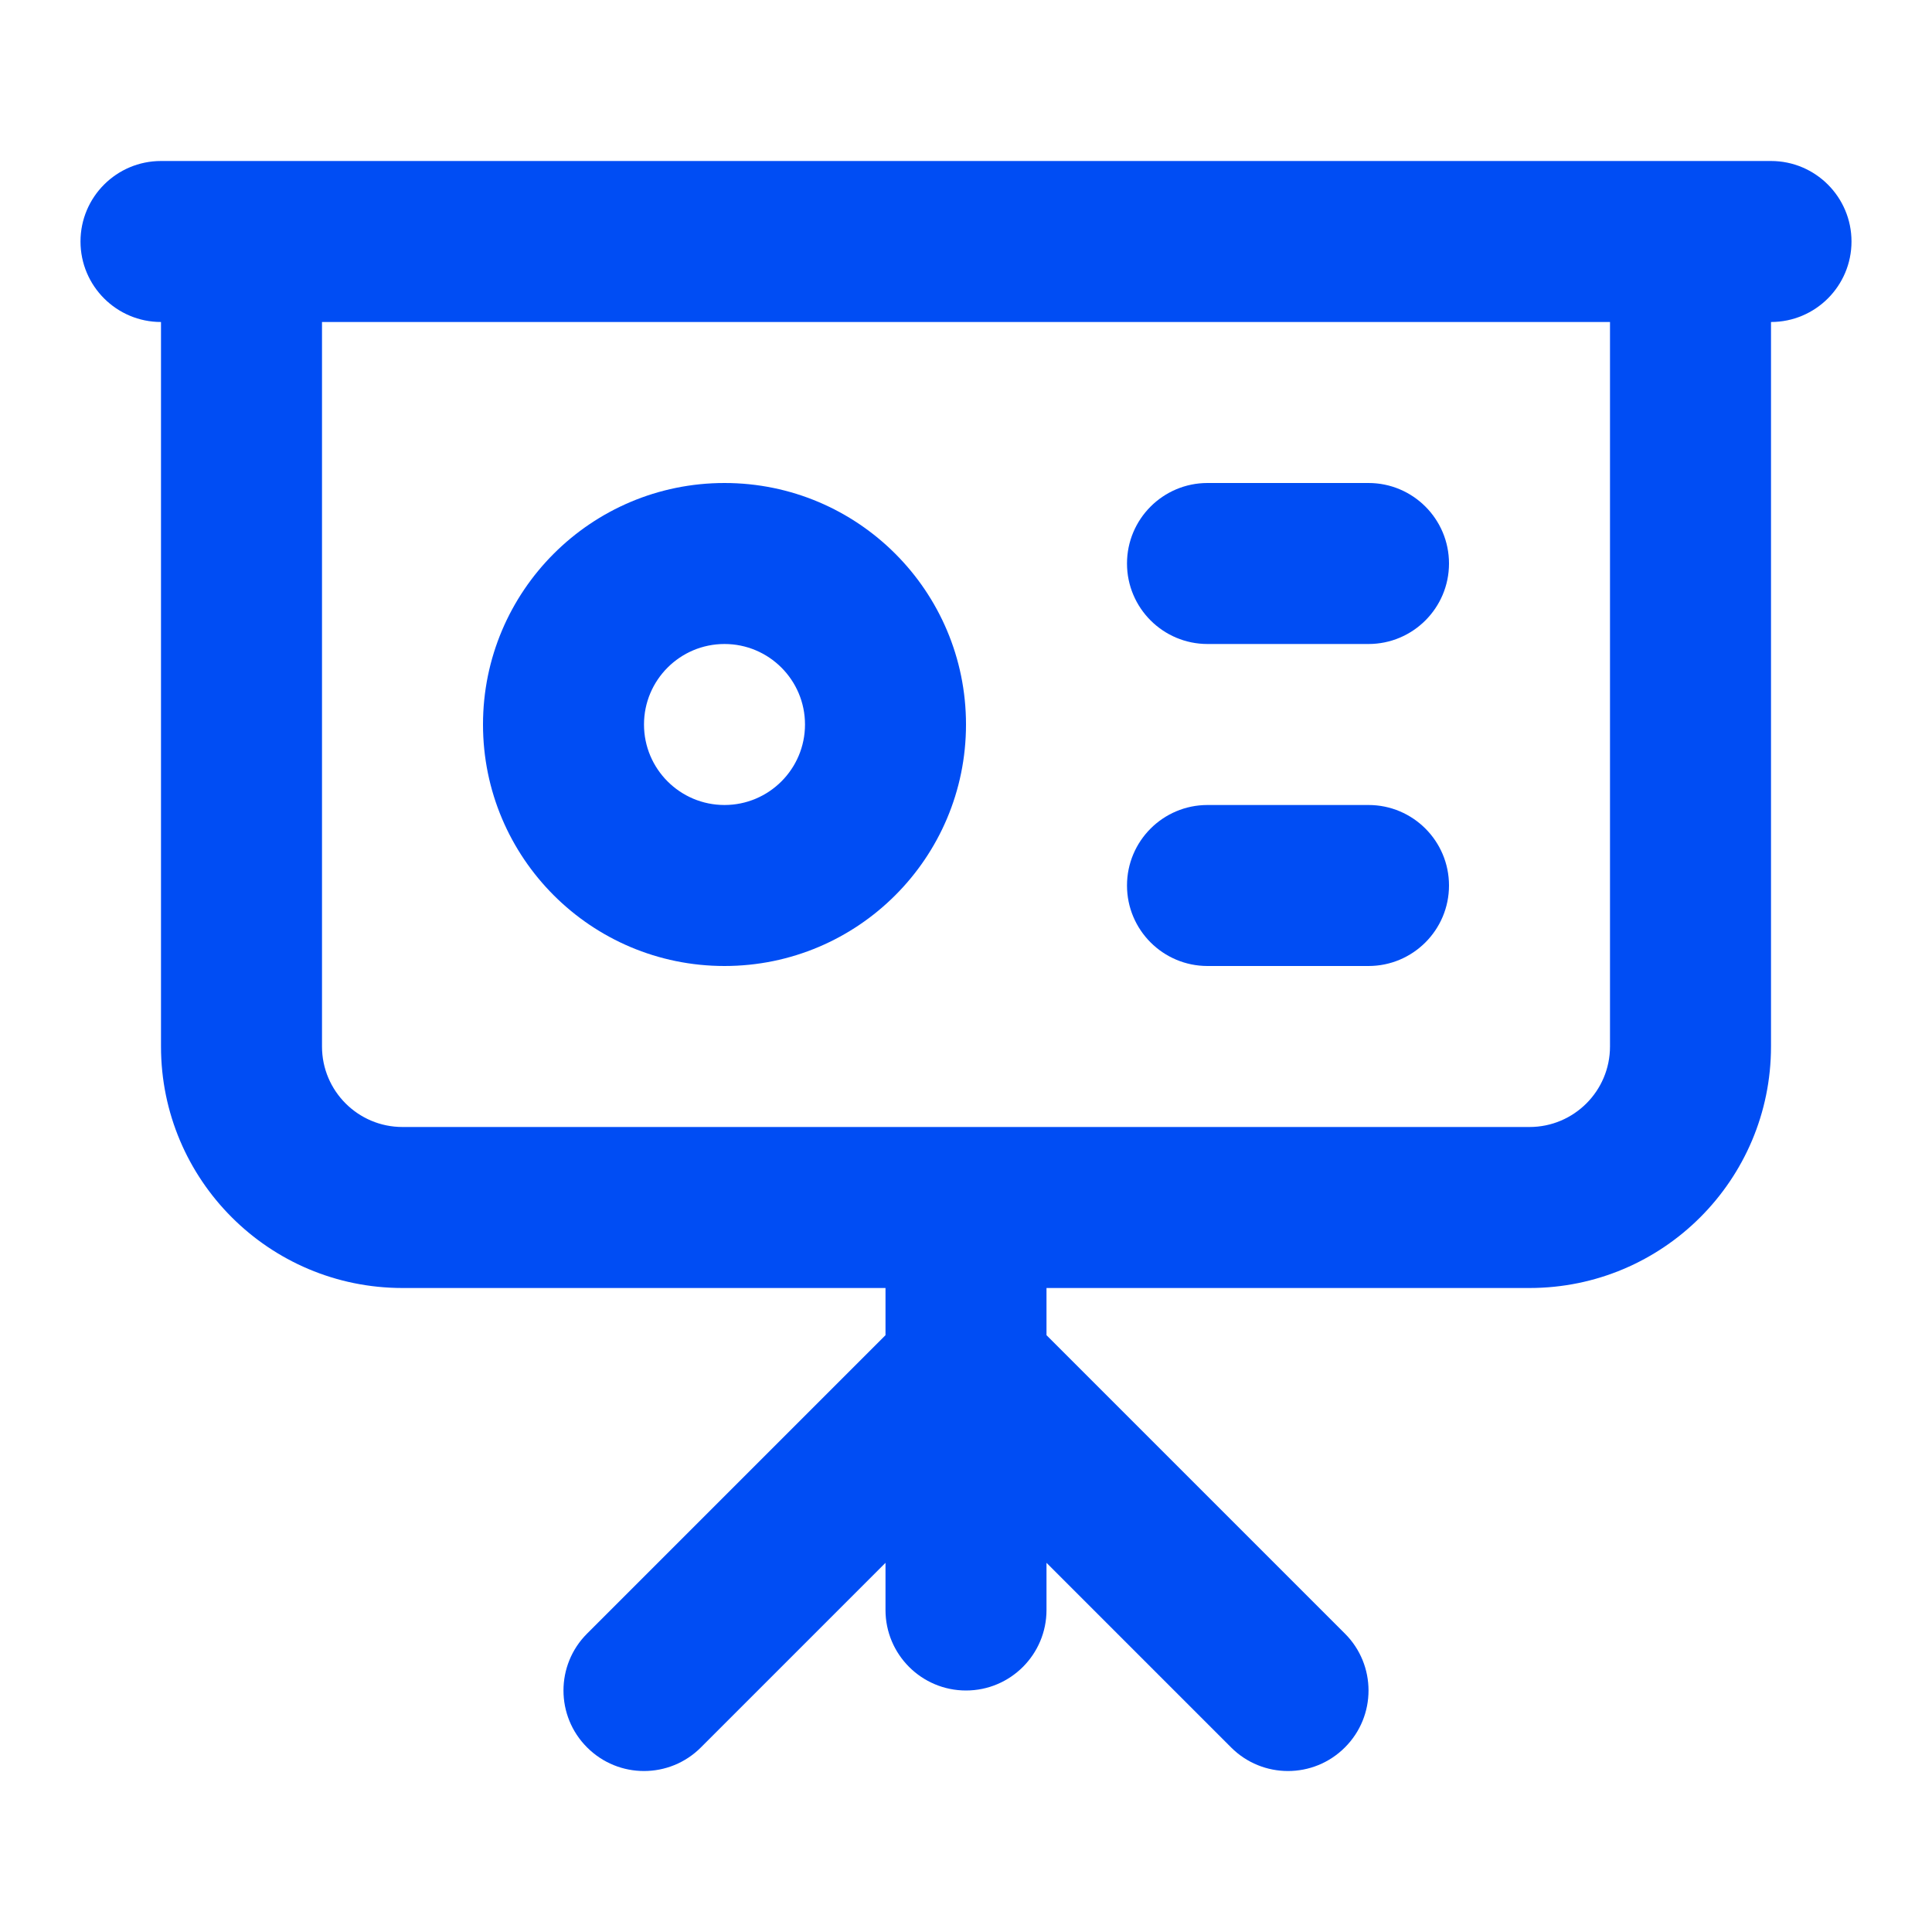
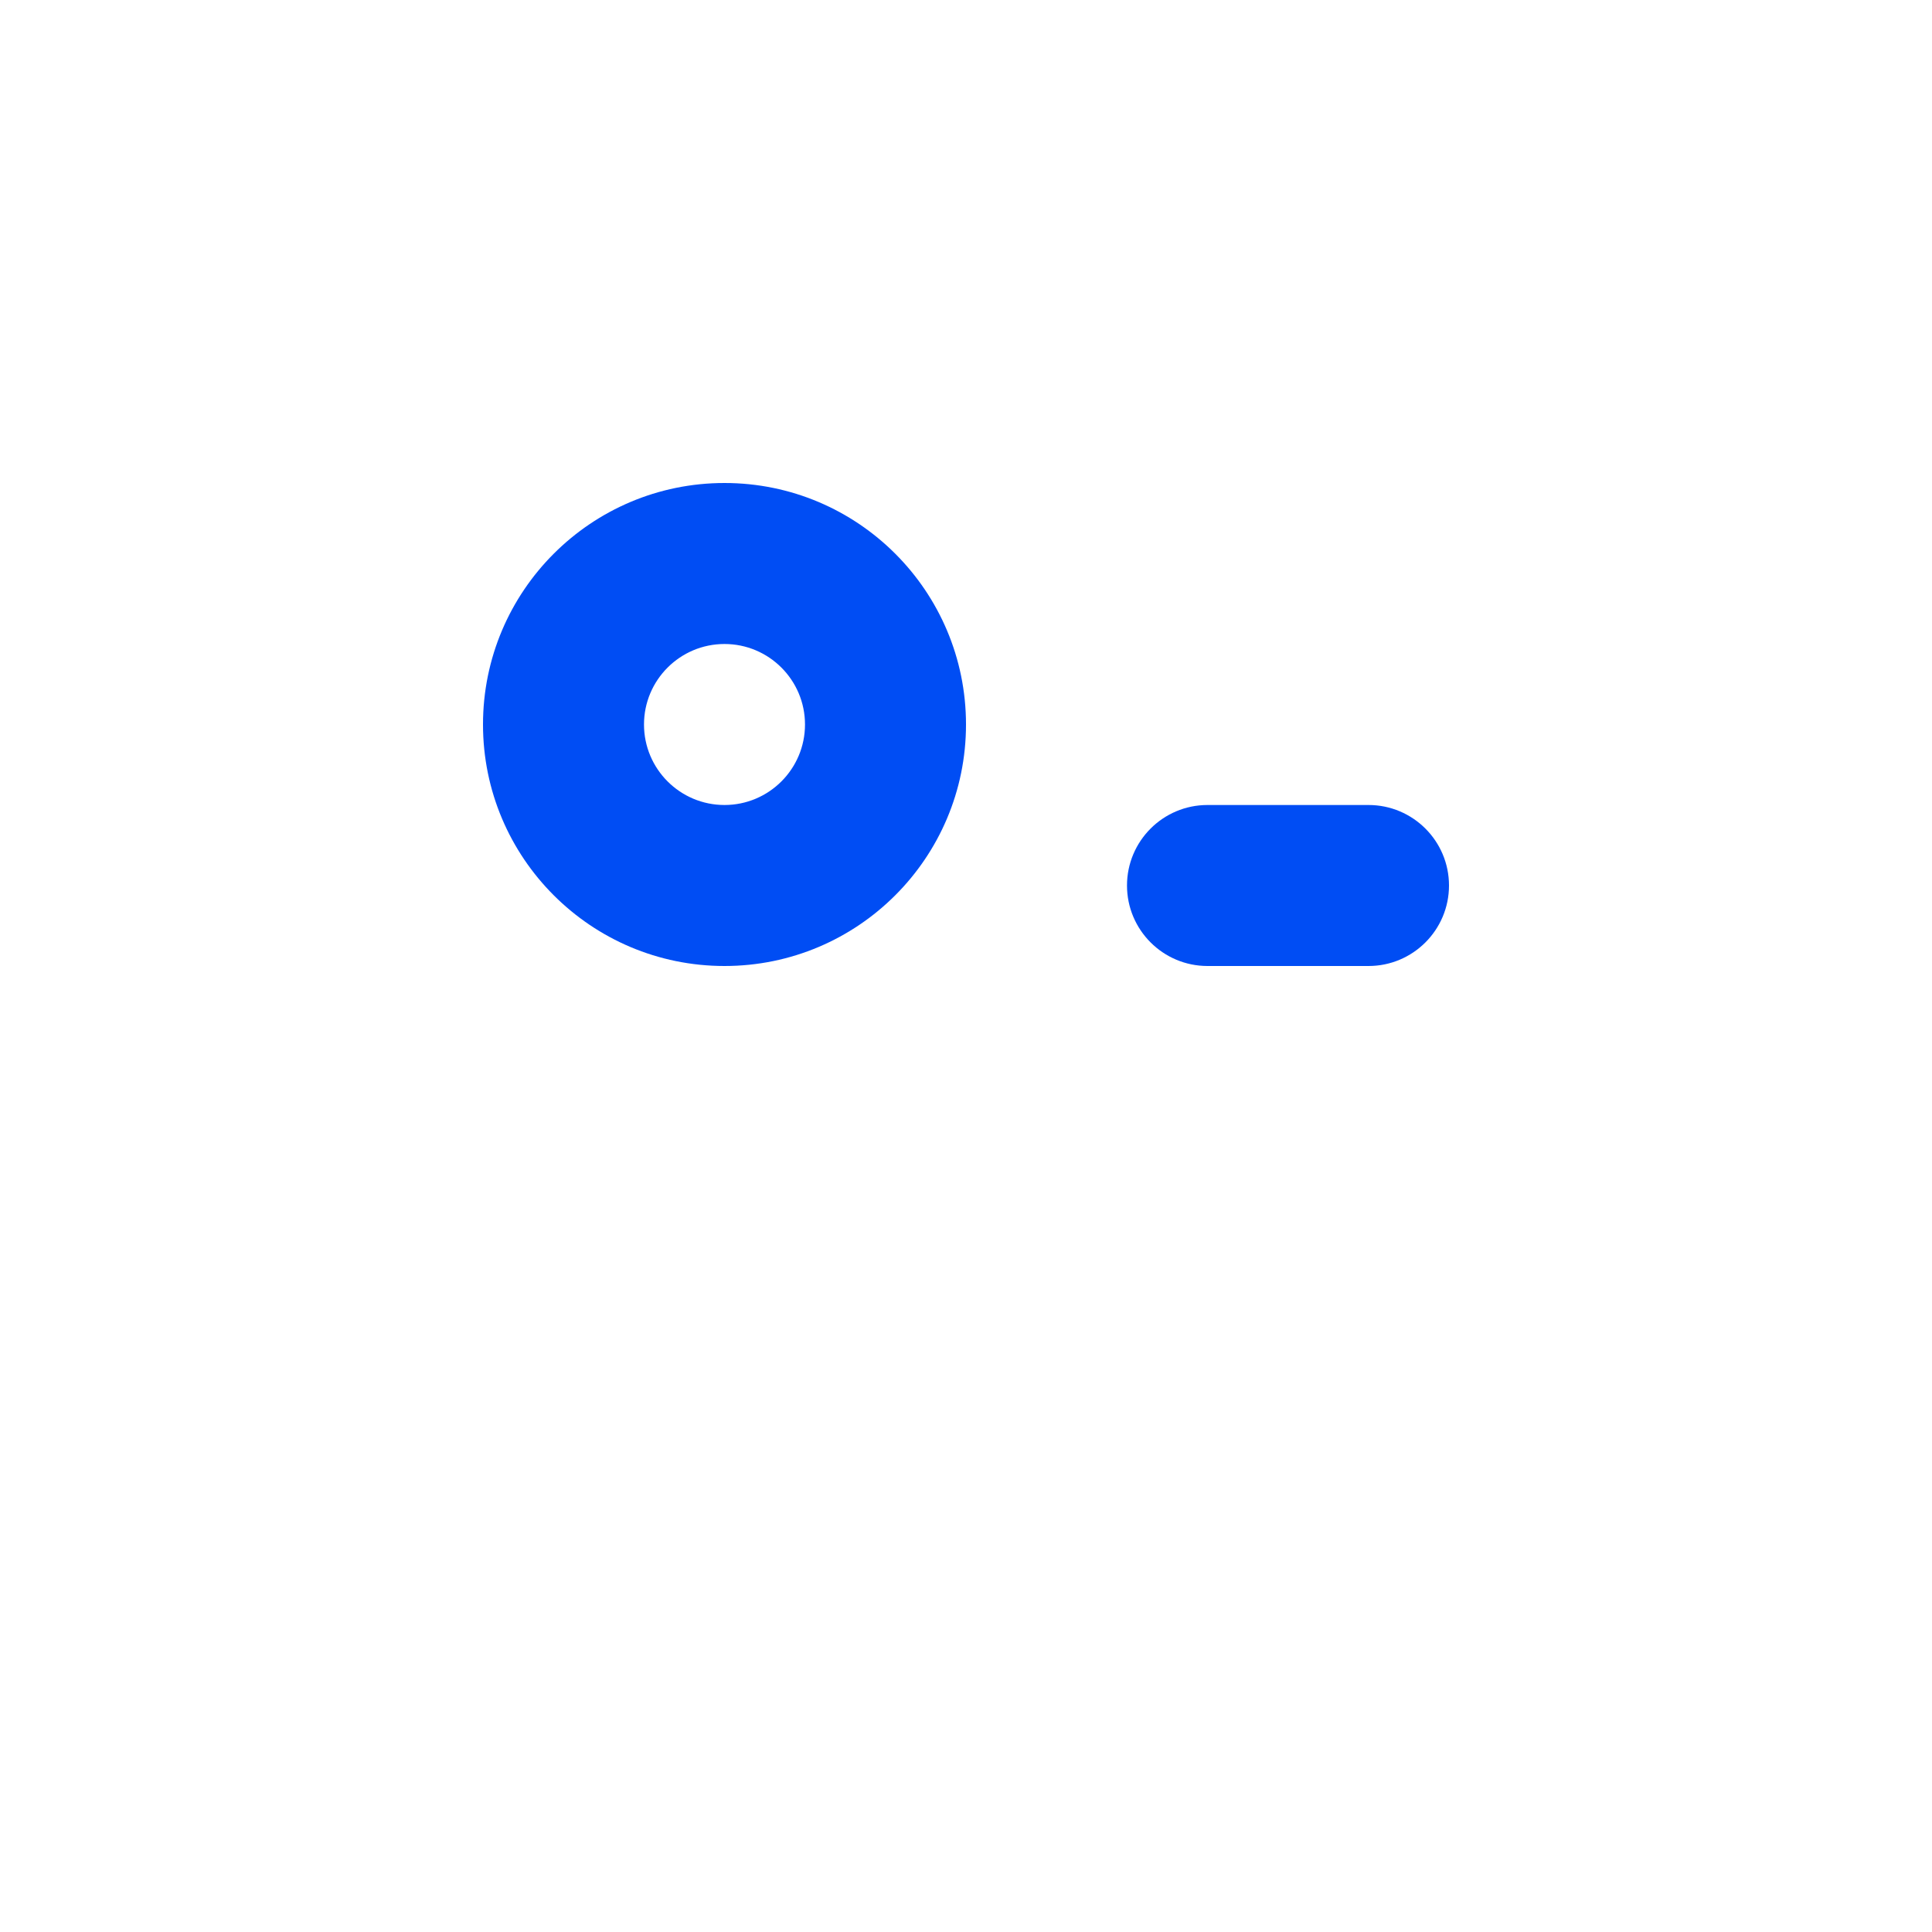
<svg xmlns="http://www.w3.org/2000/svg" width="24" height="24" viewBox="0 0 24 24" fill="none">
-   <path fill-rule="evenodd" clip-rule="evenodd" d="M2 2C1.448 2 1 2.448 1 3C1 3.552 1.448 4 2 4V13C2 14.657 3.343 16 5 16H11V16.586L7.293 20.293C6.902 20.683 6.902 21.317 7.293 21.707C7.683 22.098 8.317 22.098 8.707 21.707L11 19.414V20C11 20.552 11.448 21 12 21C12.552 21 13 20.552 13 20V19.414L15.293 21.707C15.683 22.098 16.317 22.098 16.707 21.707C17.098 21.317 17.098 20.683 16.707 20.293L13 16.586V16H19C20.657 16 22 14.657 22 13V4C22.552 4 23 3.552 23 3C23 2.448 22.552 2 22 2H2ZM20 4H4V13C4 13.552 4.448 14 5 14H19C19.552 14 20 13.552 20 13V4Z" fill="#004DF4" />
  <path fill-rule="evenodd" clip-rule="evenodd" d="M9 8C8.448 8 8 8.448 8 9C8 9.552 8.448 10 9 10C9.552 10 10 9.552 10 9C10 8.448 9.552 8 9 8ZM6 9C6 7.343 7.343 6 9 6C10.657 6 12 7.343 12 9C12 10.657 10.657 12 9 12C7.343 12 6 10.657 6 9Z" fill="#004DF4" />
-   <path fill-rule="evenodd" clip-rule="evenodd" d="M14 7C14 6.448 14.448 6 15 6H17C17.552 6 18 6.448 18 7C18 7.552 17.552 8 17 8H15C14.448 8 14 7.552 14 7Z" fill="#004DF4" />
  <path fill-rule="evenodd" clip-rule="evenodd" d="M14 11C14 10.448 14.448 10 15 10H17C17.552 10 18 10.448 18 11C18 11.552 17.552 12 17 12H15C14.448 12 14 11.552 14 11Z" fill="#004DF4" />
</svg>